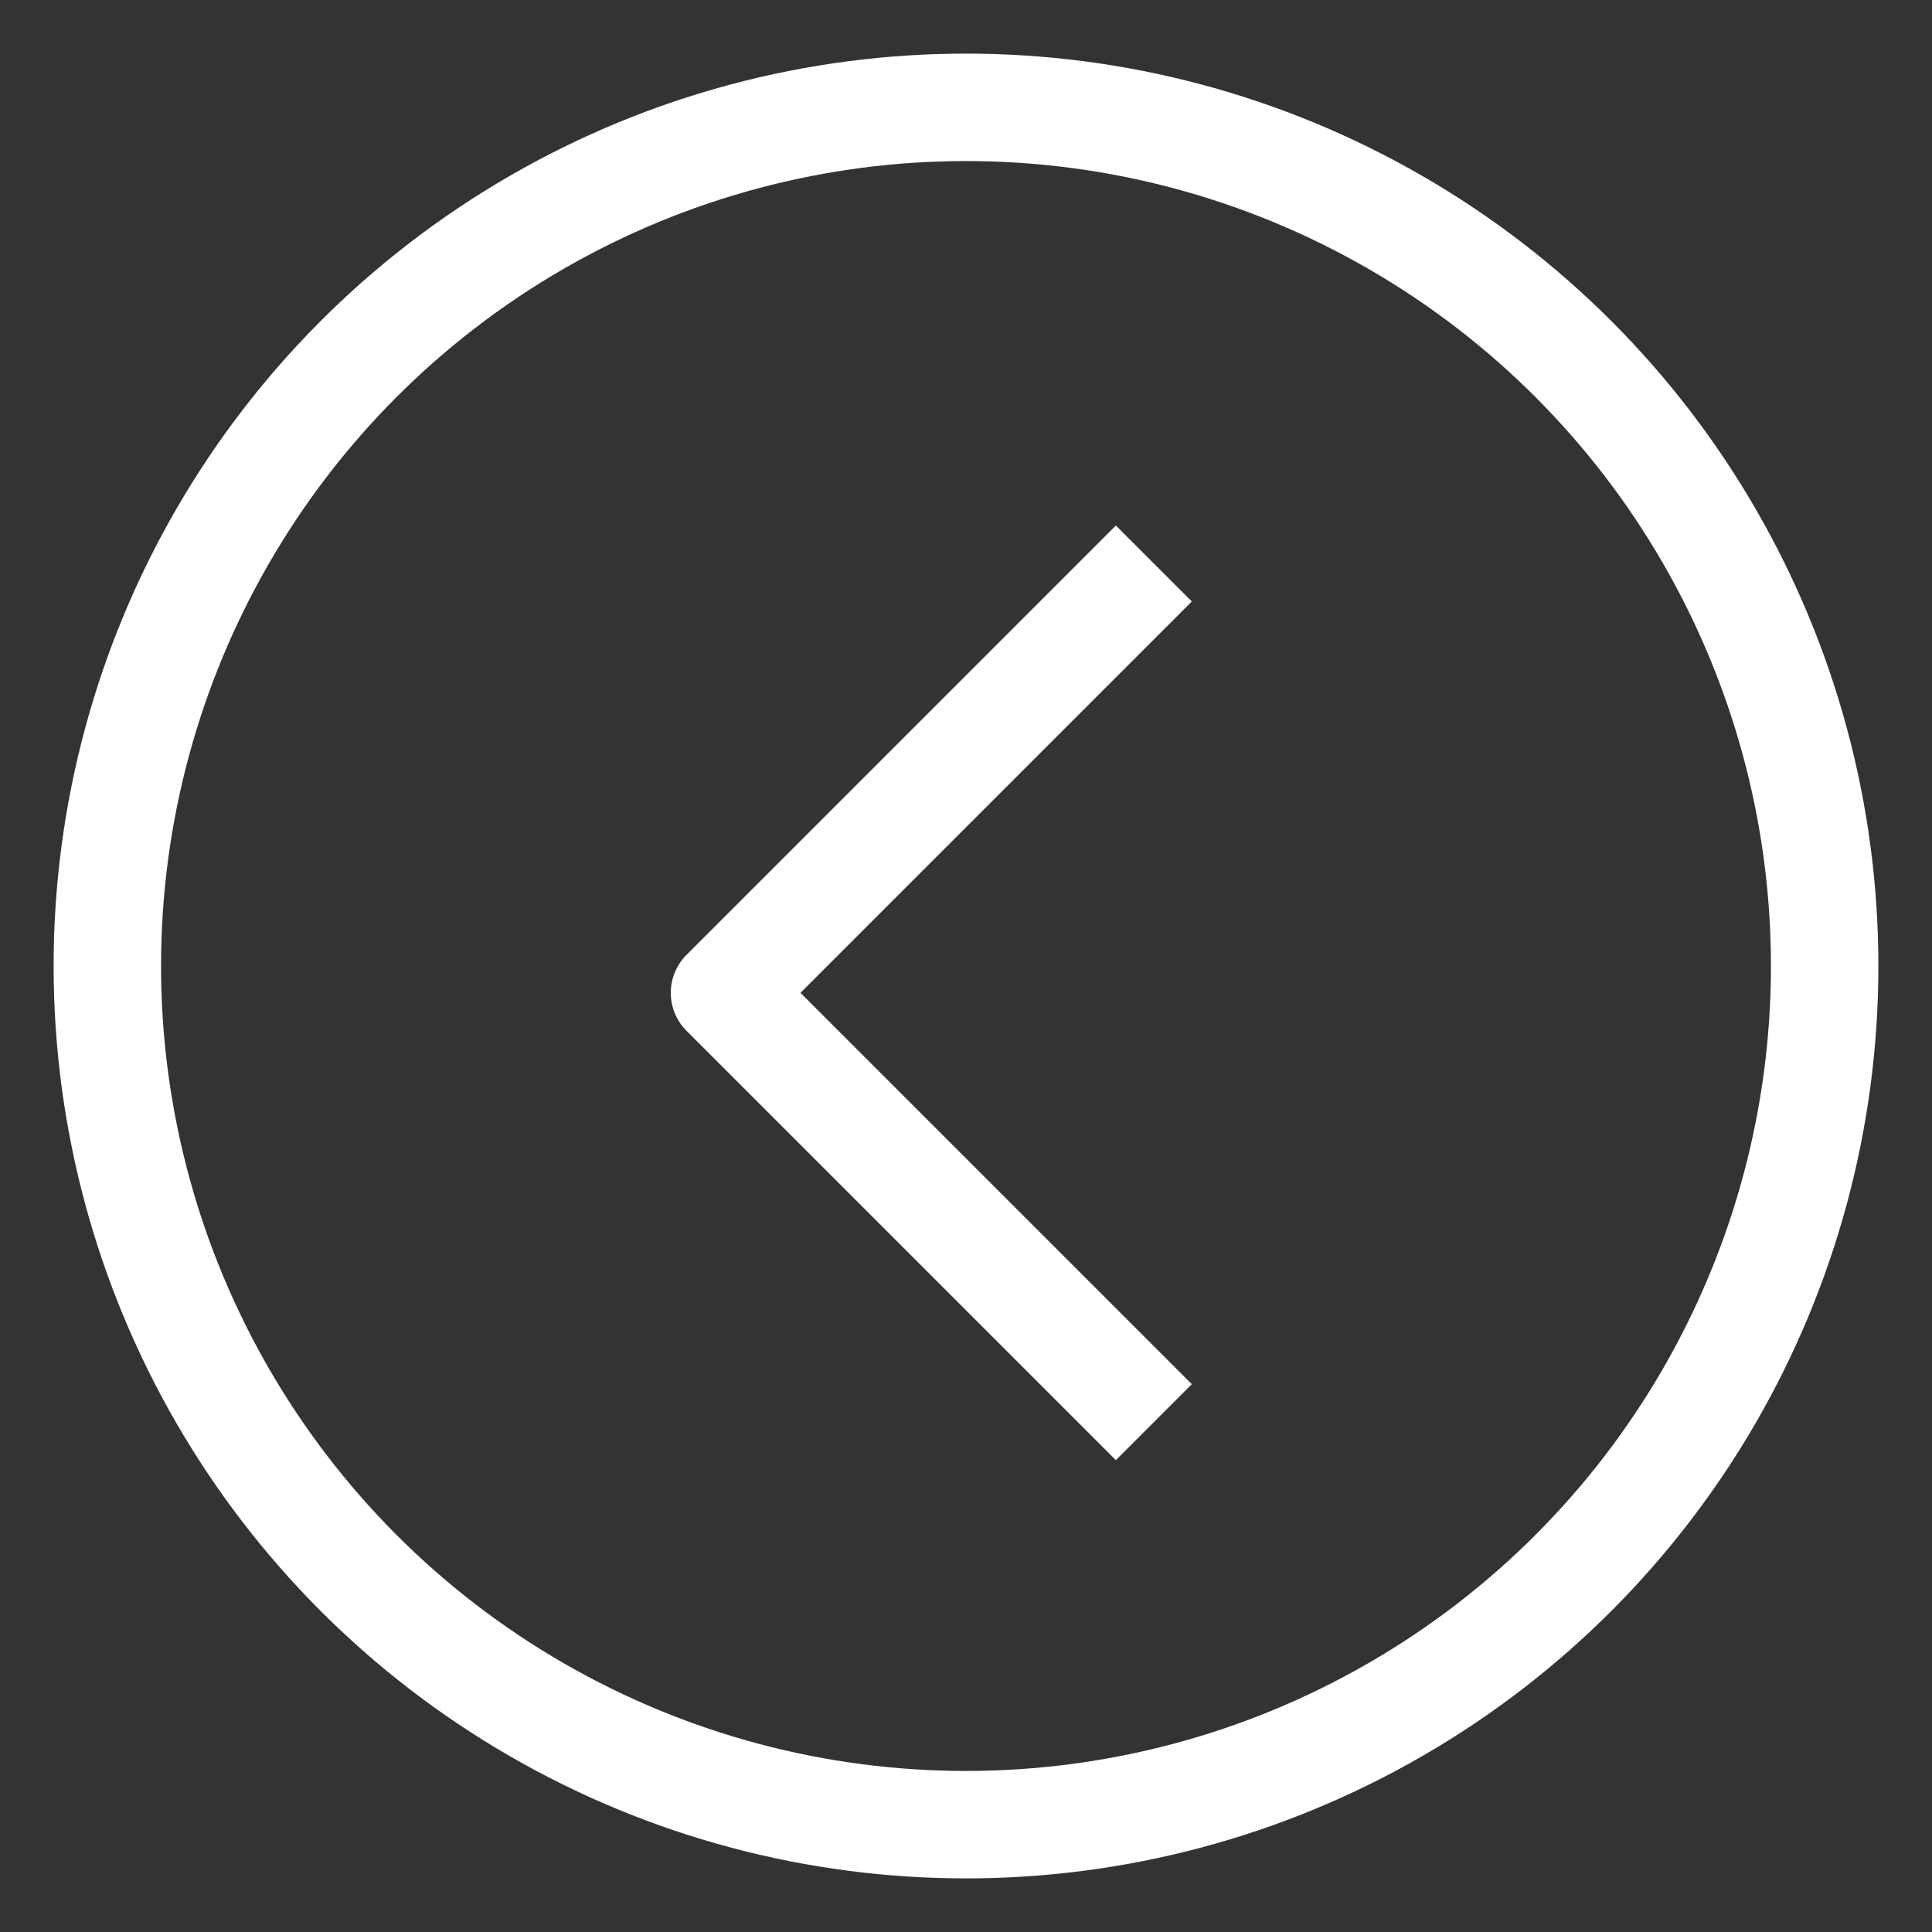
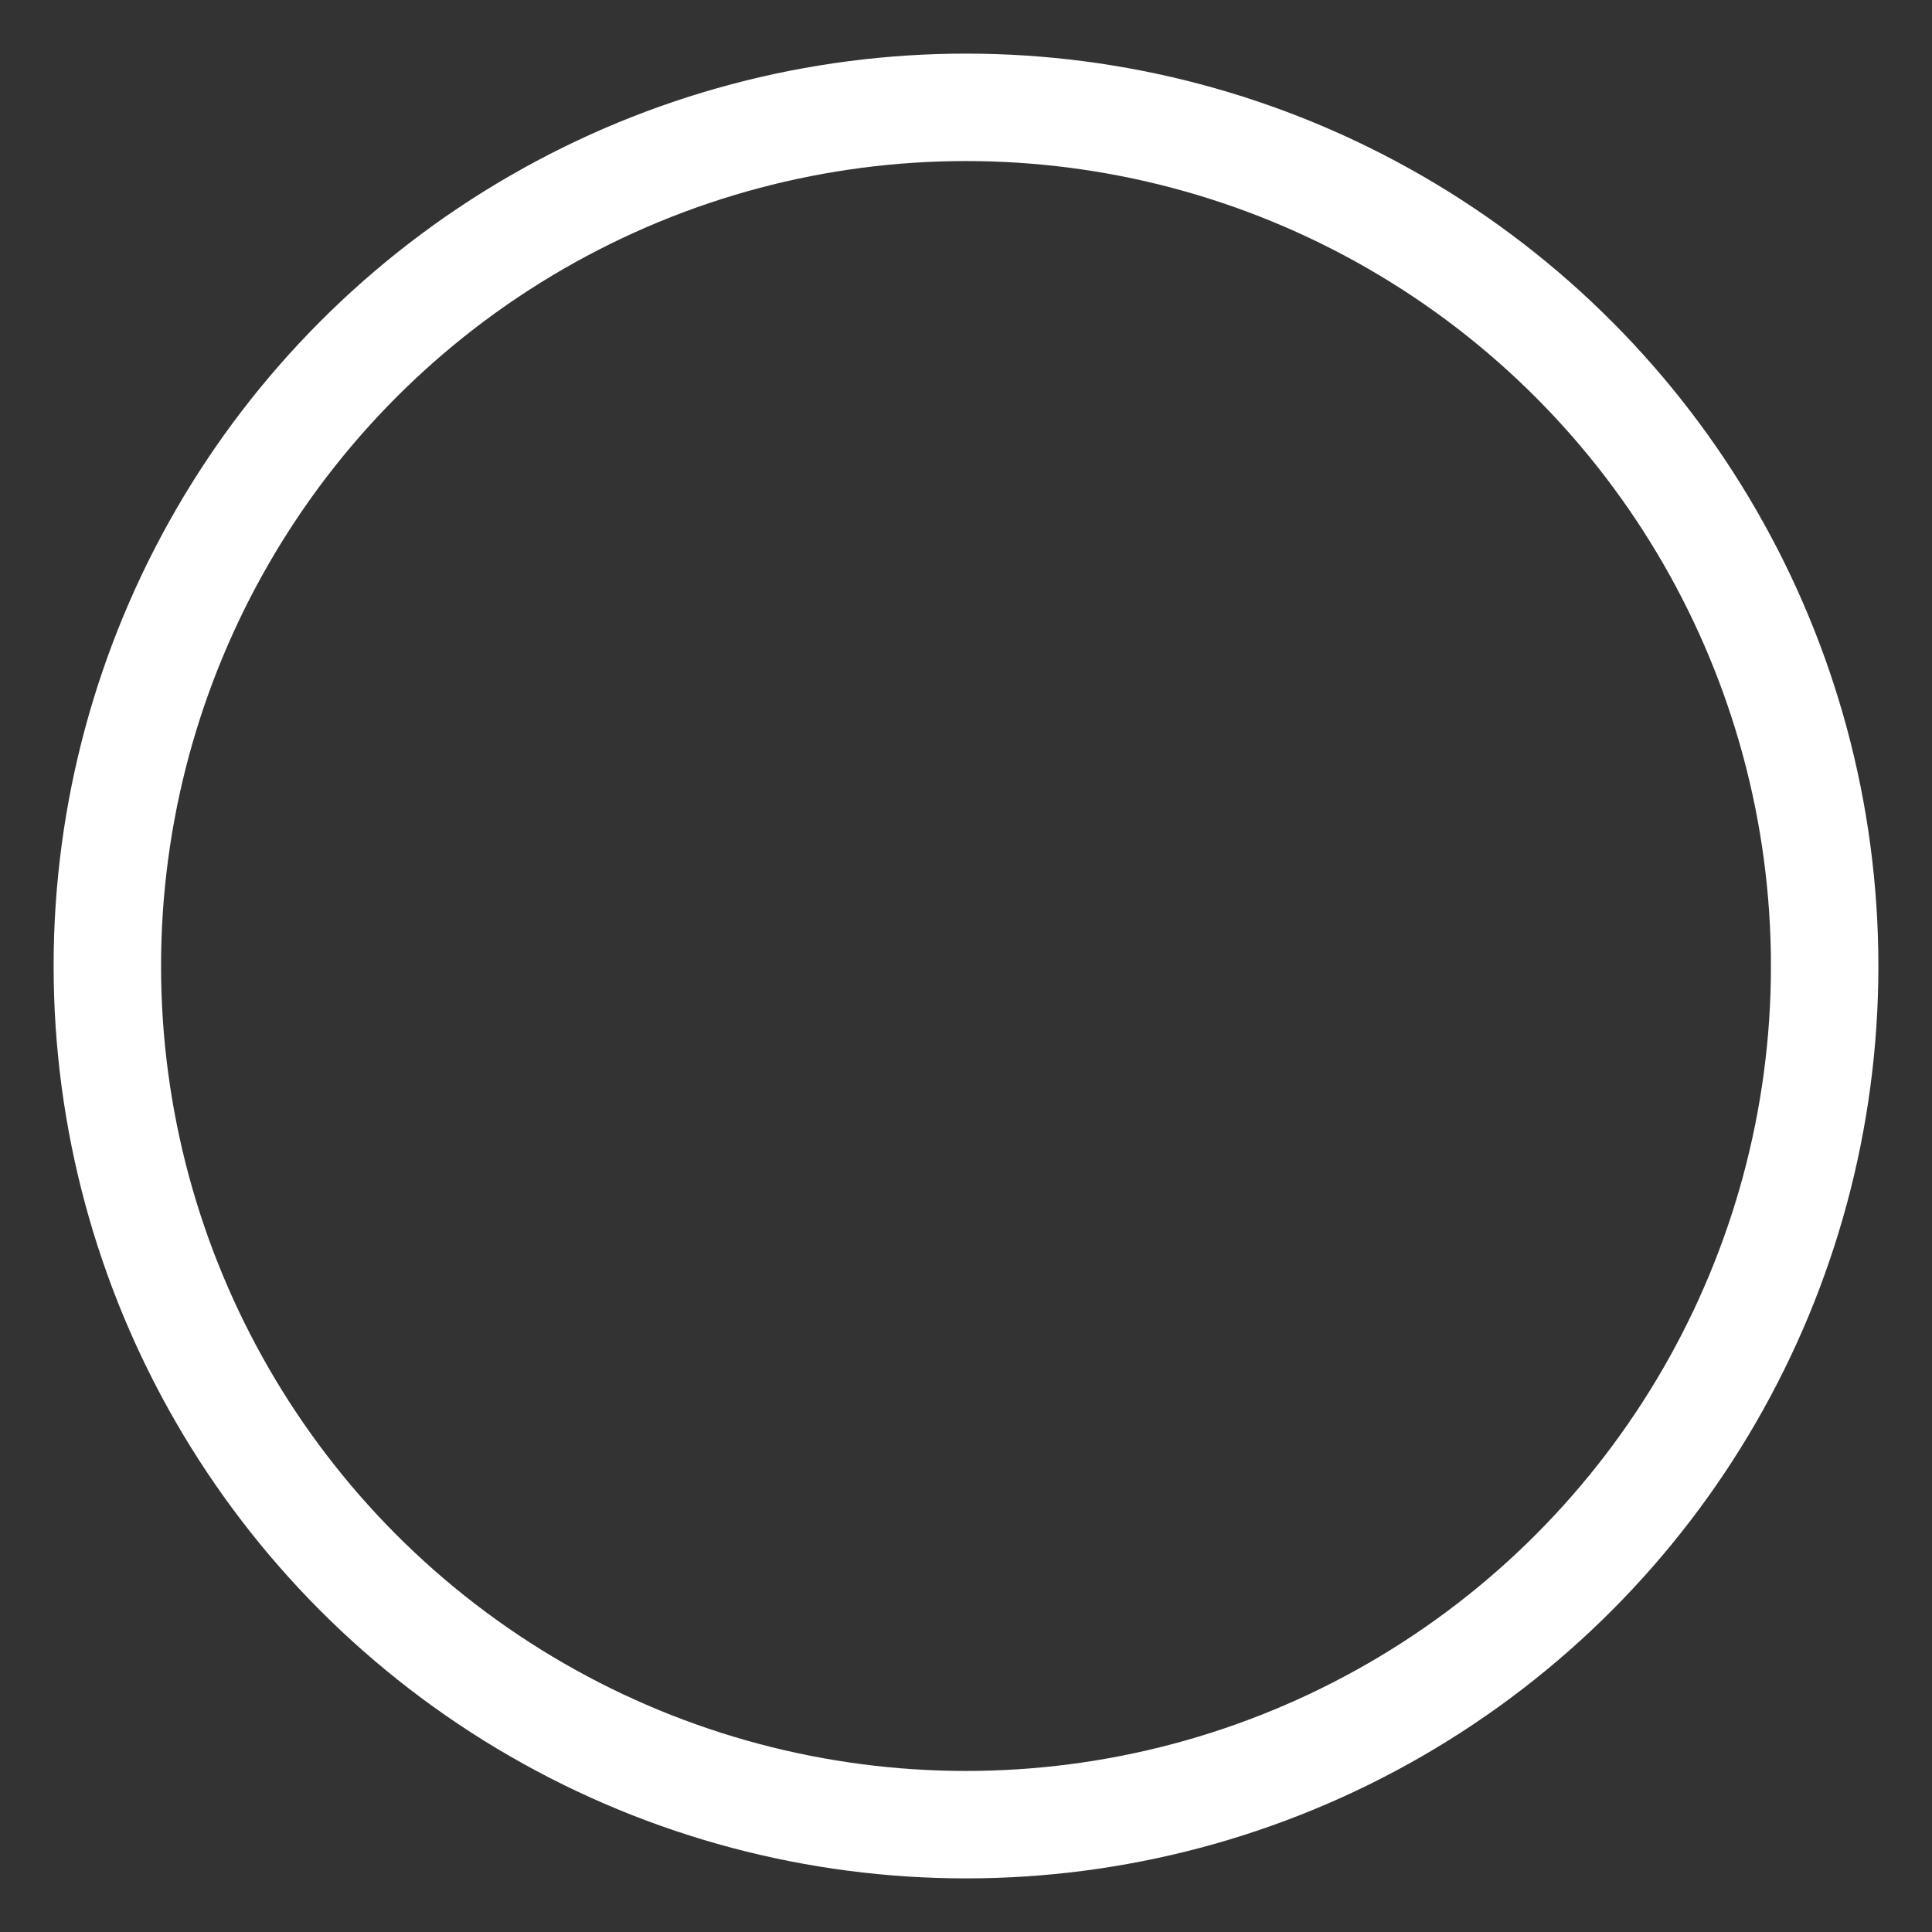
<svg xmlns="http://www.w3.org/2000/svg" width="18" height="18" viewBox="0 0 18 18" fill="none">
  <rect x="0" y="0" width="18" height="18" fill="#333333" stroke="none" />
  <circle cx="8" cy="8" r="8" transform="matrix(-1 0 0 1 17 1)" stroke="white" stroke-width="1.001" stroke-linejoin="round" />
-   <path d="M10.75 5.25C9.188 6.812 8.312 7.688 6.75 9.25L10.75 13.25" stroke="white" stroke-width="1.001" stroke-linejoin="round" />
</svg>